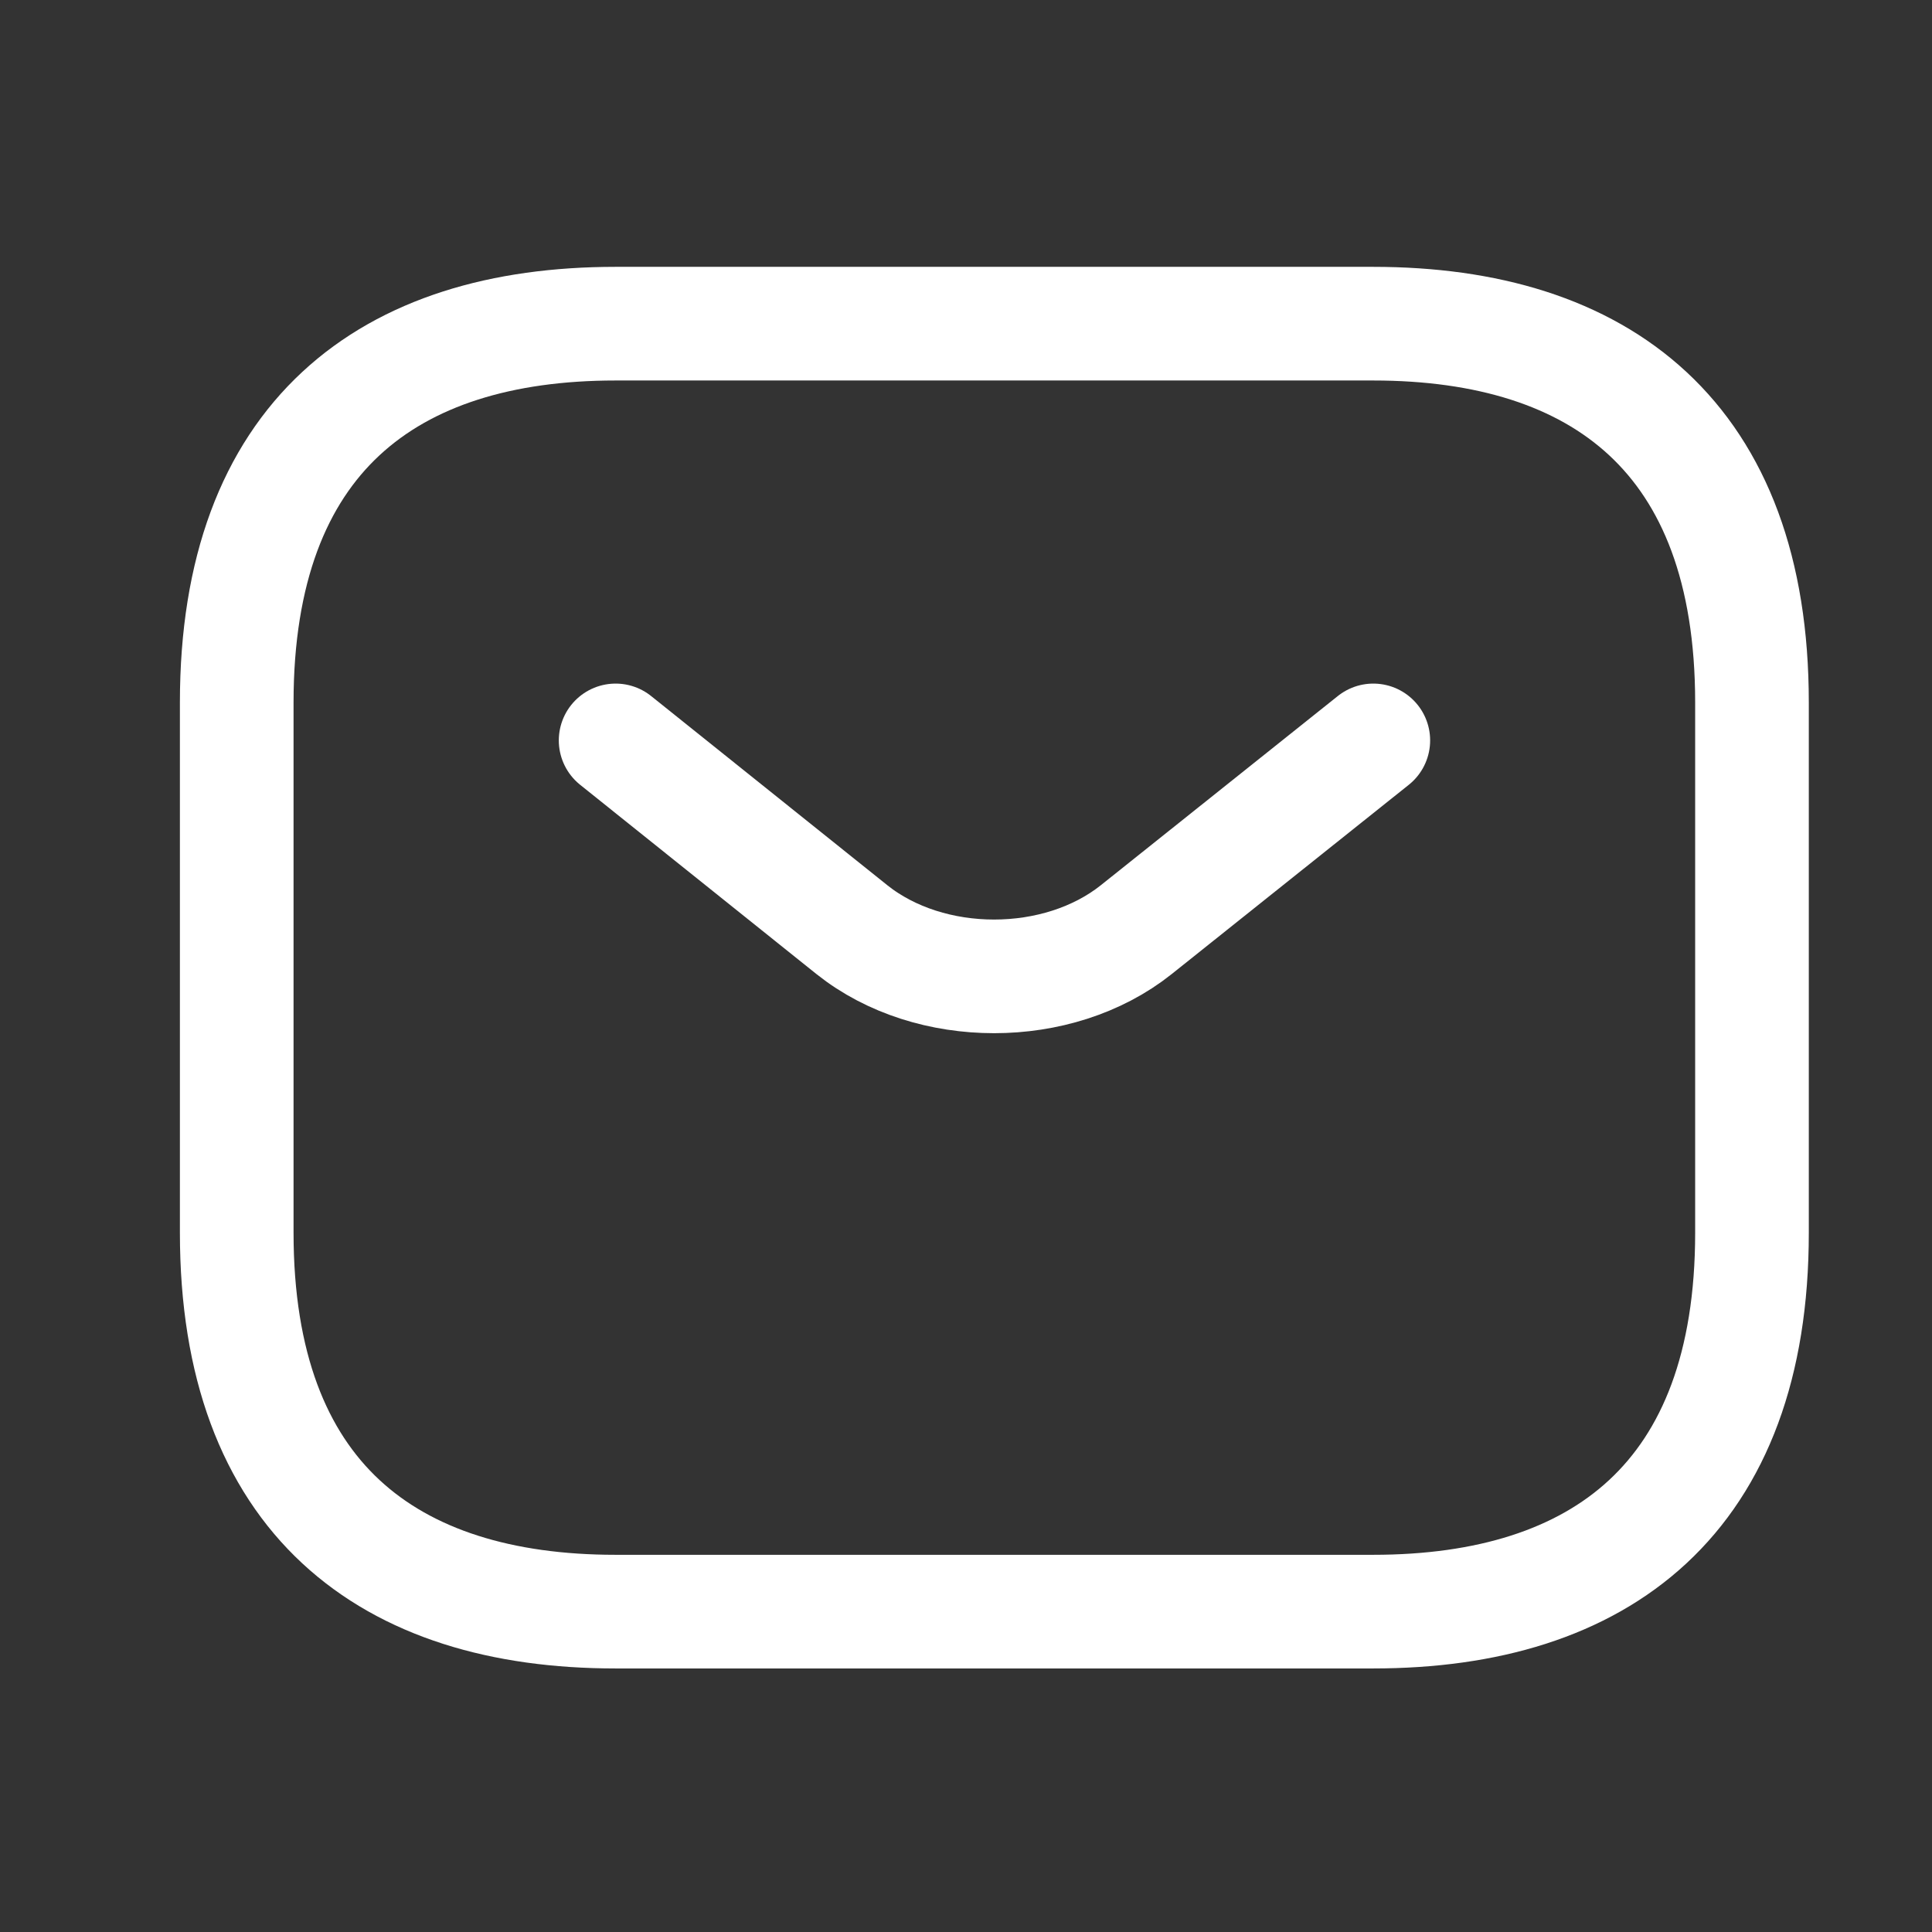
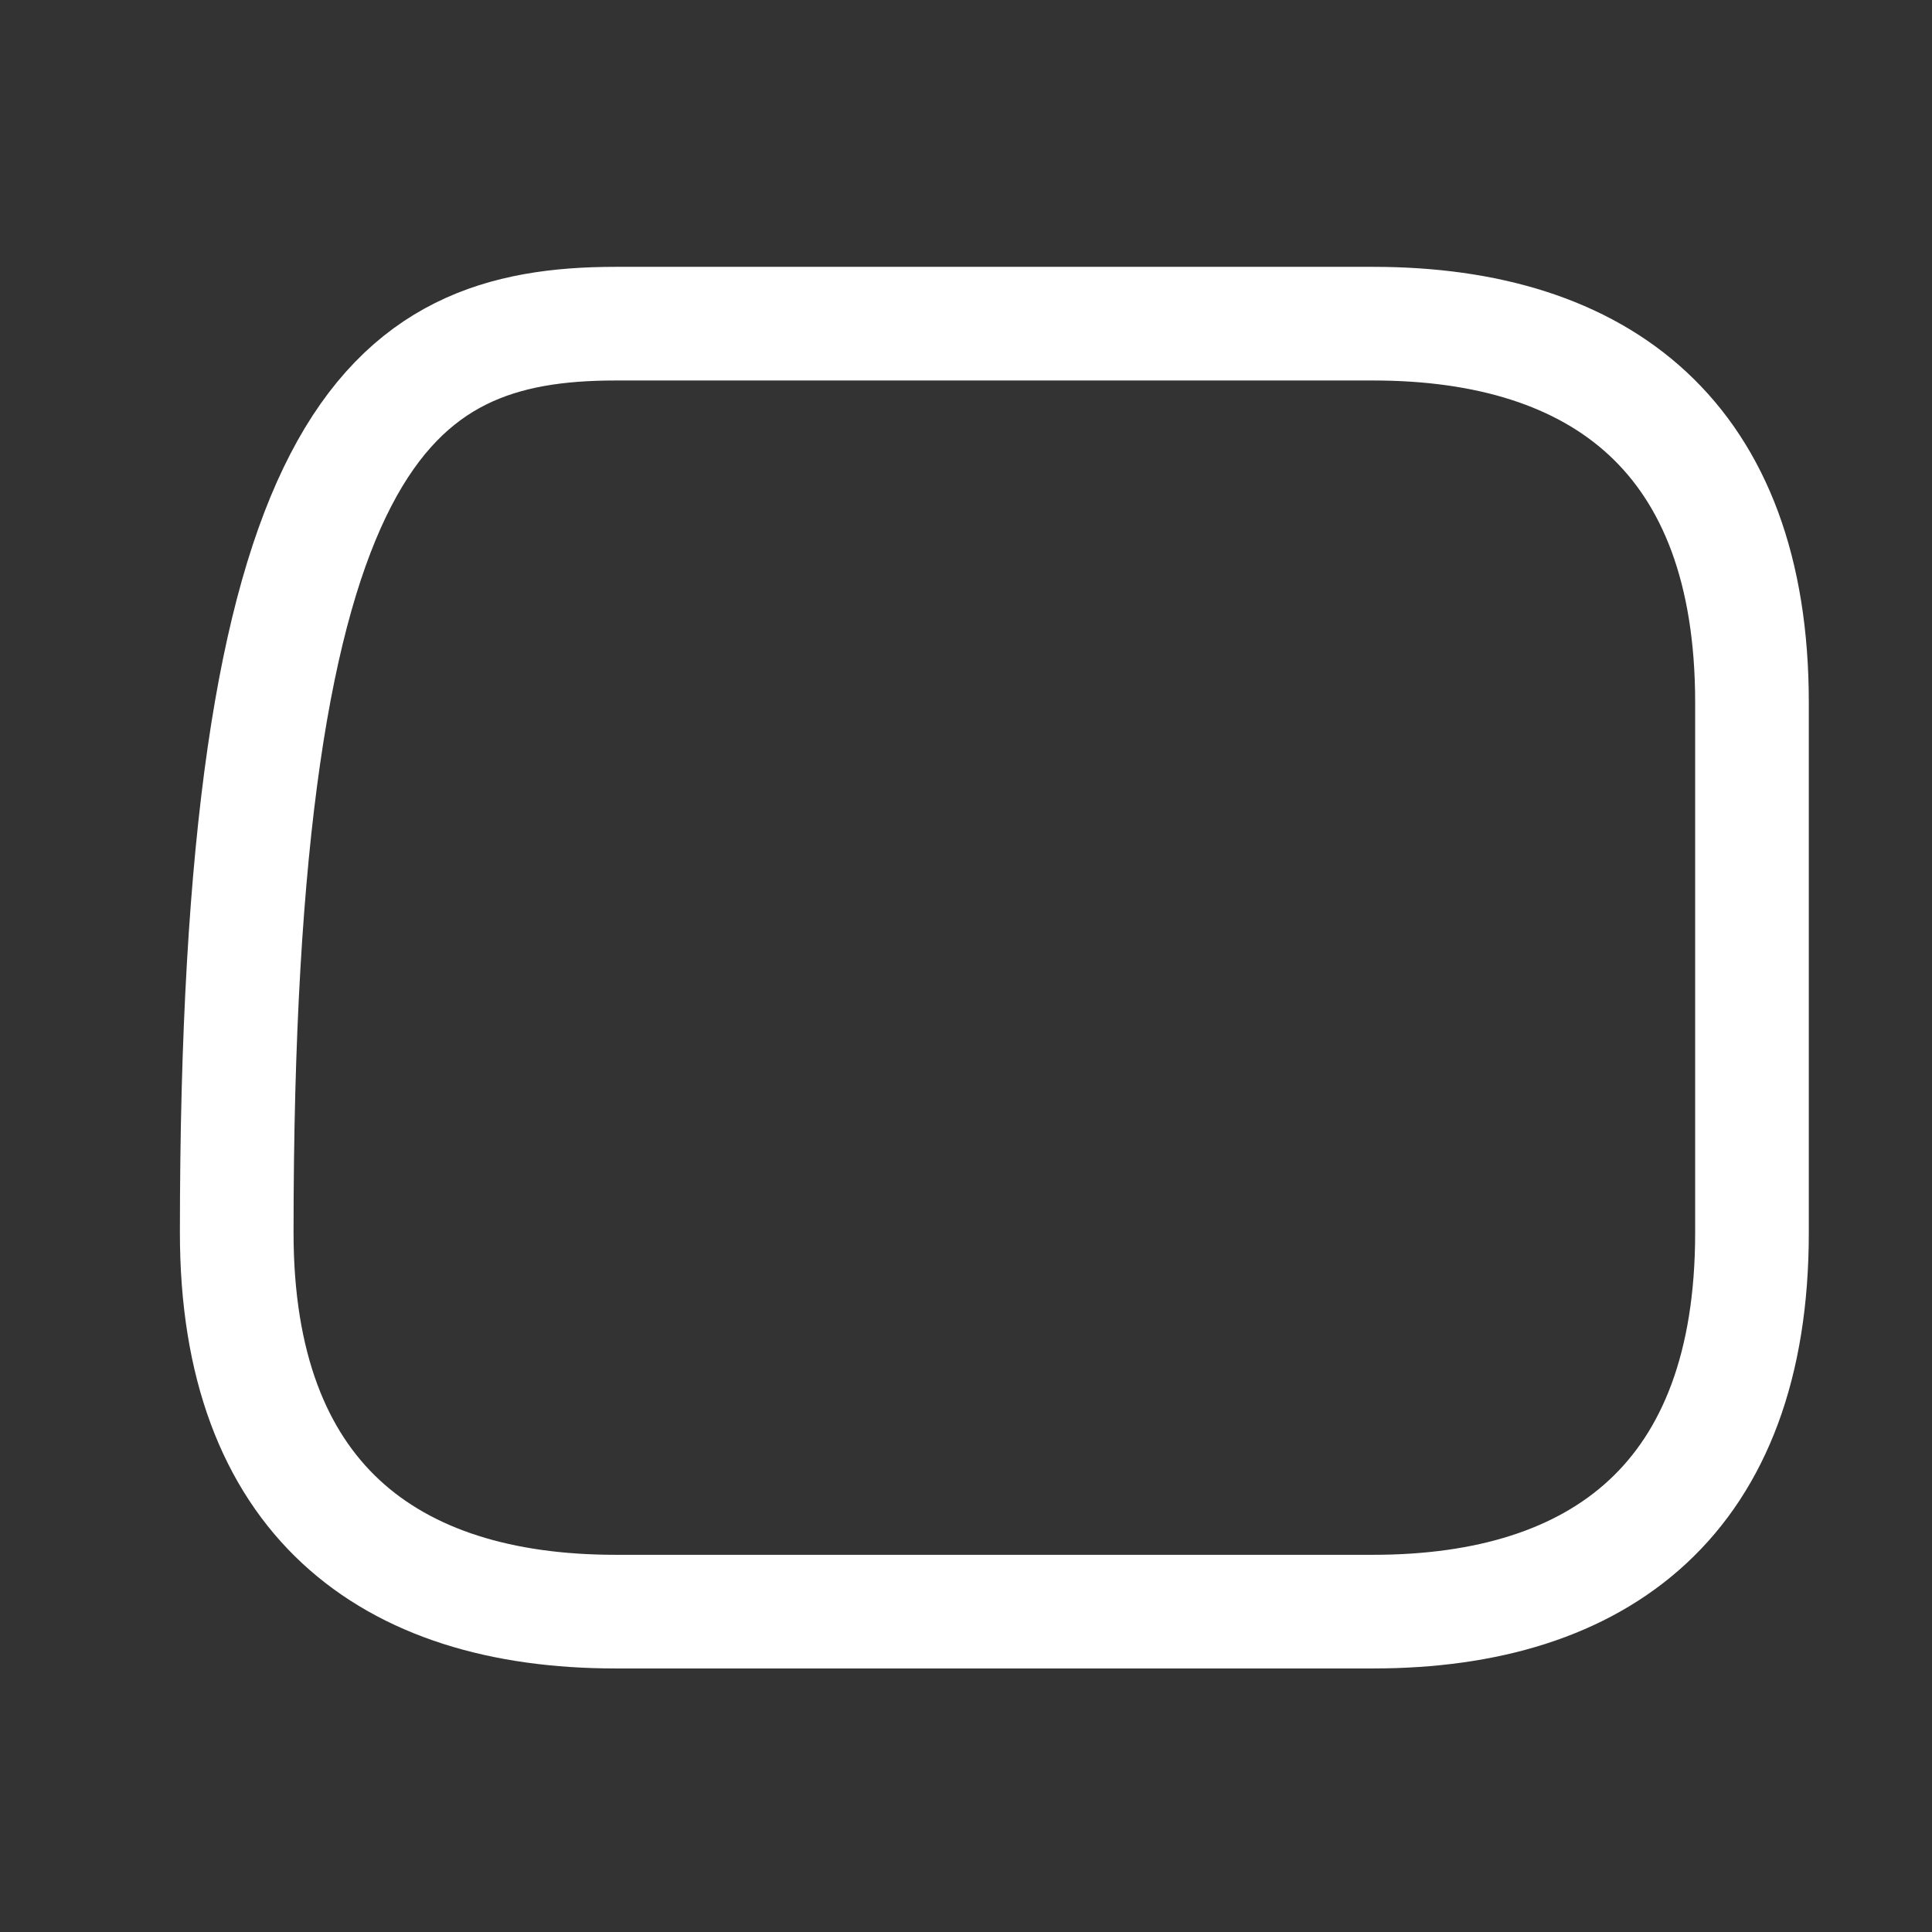
<svg xmlns="http://www.w3.org/2000/svg" width="17" height="17" viewBox="0 0 17 17" fill="none">
  <rect x="0" y="0" width="17" height="17" fill="#333333" stroke="none" />
-   <path d="M12.083 14.181H5.416C3.416 14.181 2.083 13.181 2.083 10.848V6.181C2.083 3.848 3.416 2.848 5.416 2.848H12.083C14.083 2.848 15.416 3.848 15.416 6.181V10.848C15.416 13.181 14.083 14.181 12.083 14.181Z" stroke="white" stroke-miterlimit="10" stroke-linecap="round" stroke-linejoin="round" />
-   <path d="M12.084 6.515L9.997 8.181C9.31 8.728 8.184 8.728 7.497 8.181L5.417 6.515" stroke="white" stroke-miterlimit="10" stroke-linecap="round" stroke-linejoin="round" />
+   <path d="M12.083 14.181H5.416C3.416 14.181 2.083 13.181 2.083 10.848C2.083 3.848 3.416 2.848 5.416 2.848H12.083C14.083 2.848 15.416 3.848 15.416 6.181V10.848C15.416 13.181 14.083 14.181 12.083 14.181Z" stroke="white" stroke-miterlimit="10" stroke-linecap="round" stroke-linejoin="round" />
</svg>